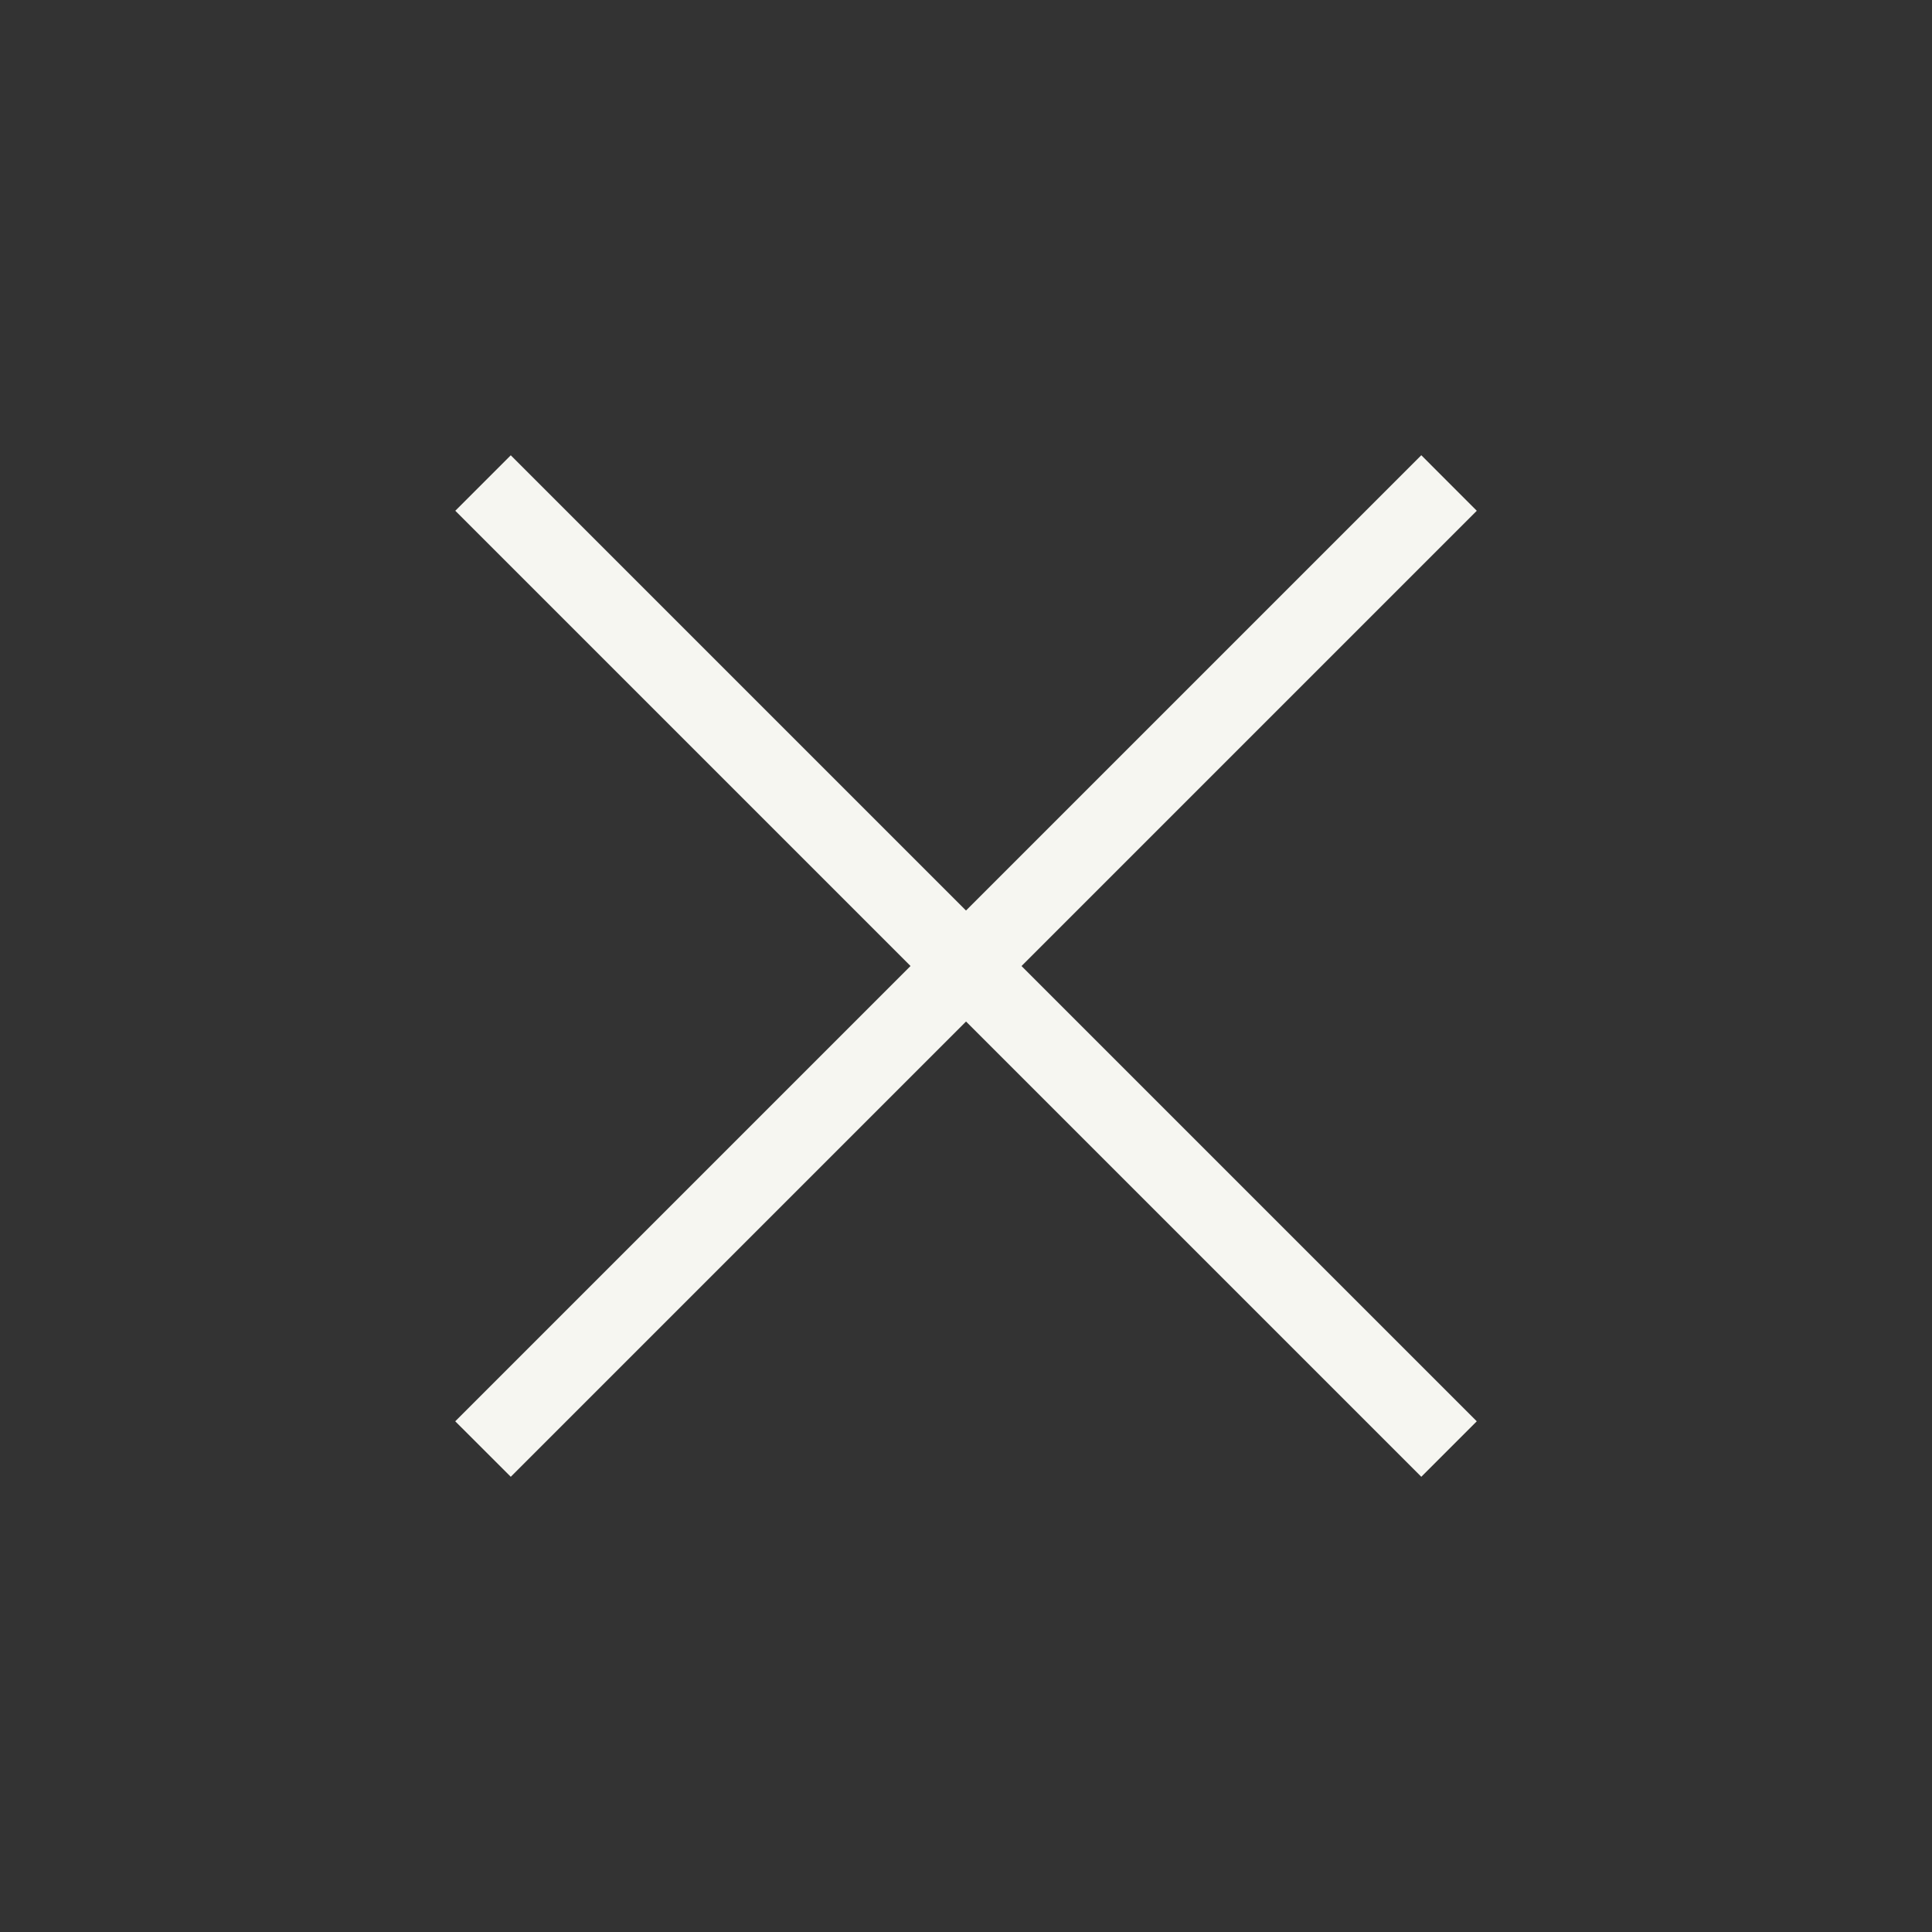
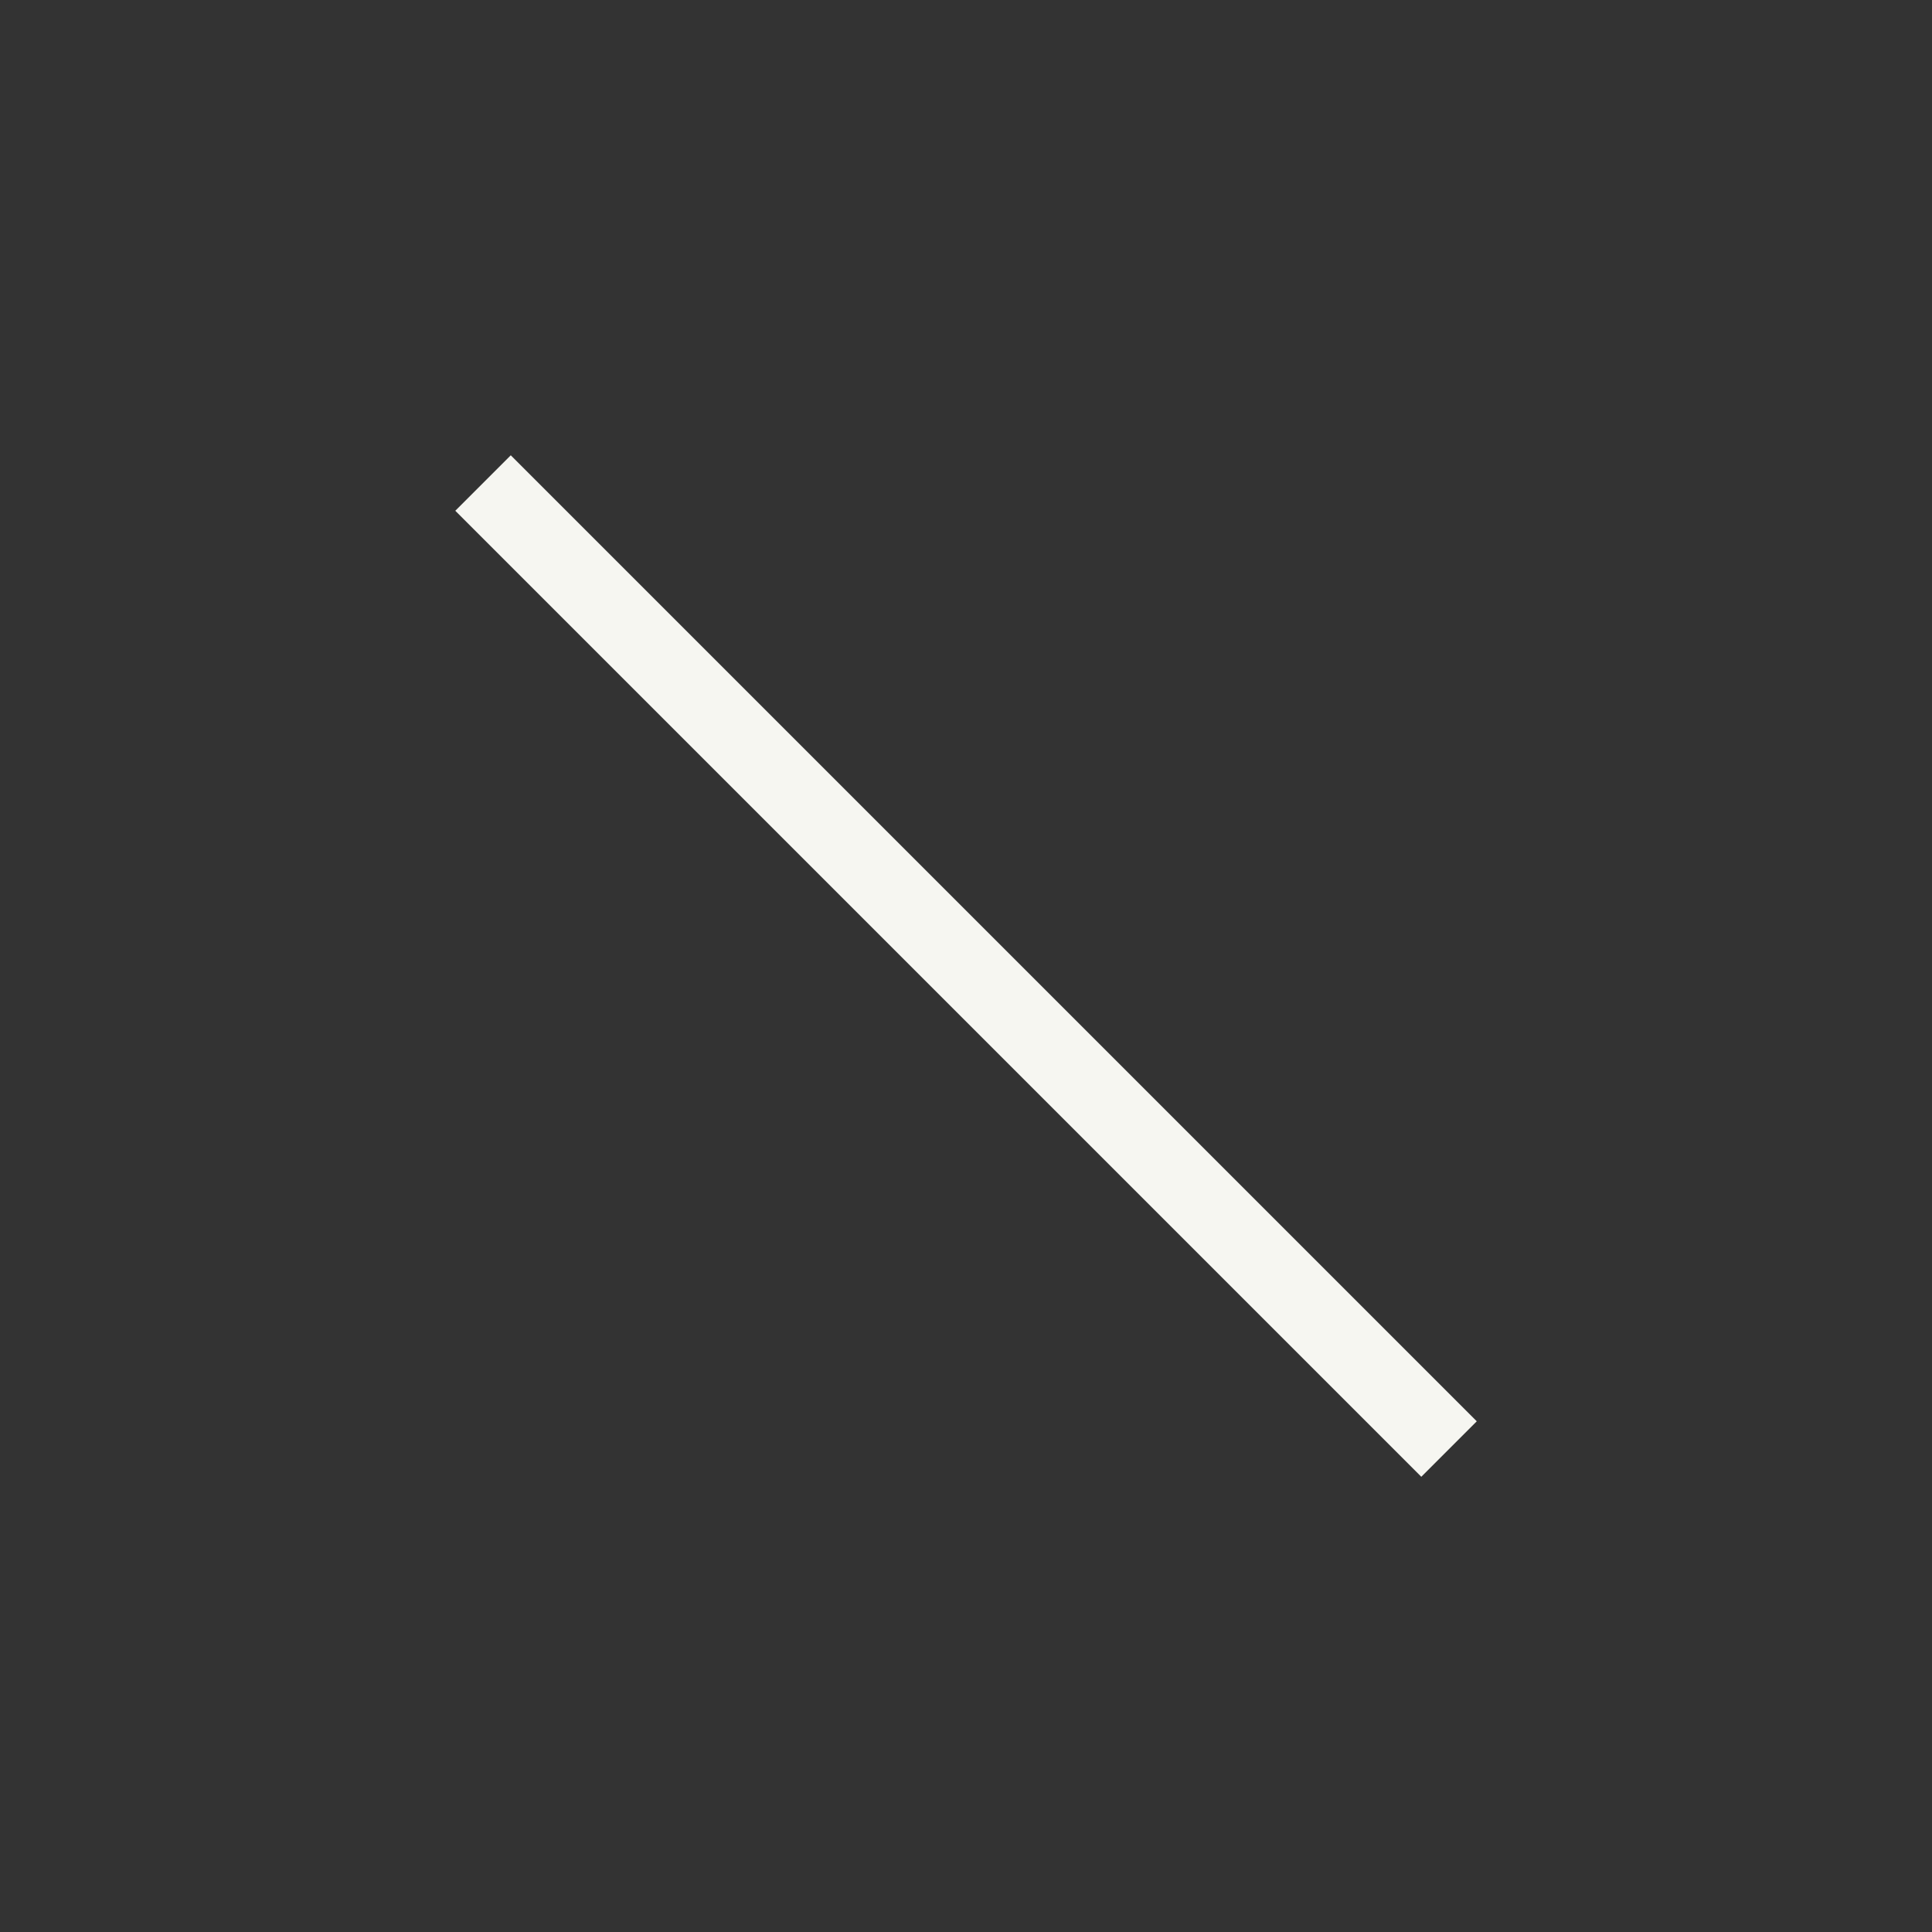
<svg xmlns="http://www.w3.org/2000/svg" width="32" height="32" viewBox="0 0 32 32" fill="none">
  <rect x="0" y="0" width="32" height="32" fill="#333333" stroke="none" />
-   <path fill-rule="evenodd" clip-rule="evenodd" d="M7.54 23.541L23.541 7.54L24.46 8.46L8.46 24.46L7.54 23.541Z" fill="#F6F6F1" />
  <path fill-rule="evenodd" clip-rule="evenodd" d="M8.46 7.541L24.46 23.541L23.541 24.46L7.541 8.46L8.46 7.541Z" fill="#F6F6F1" />
</svg>